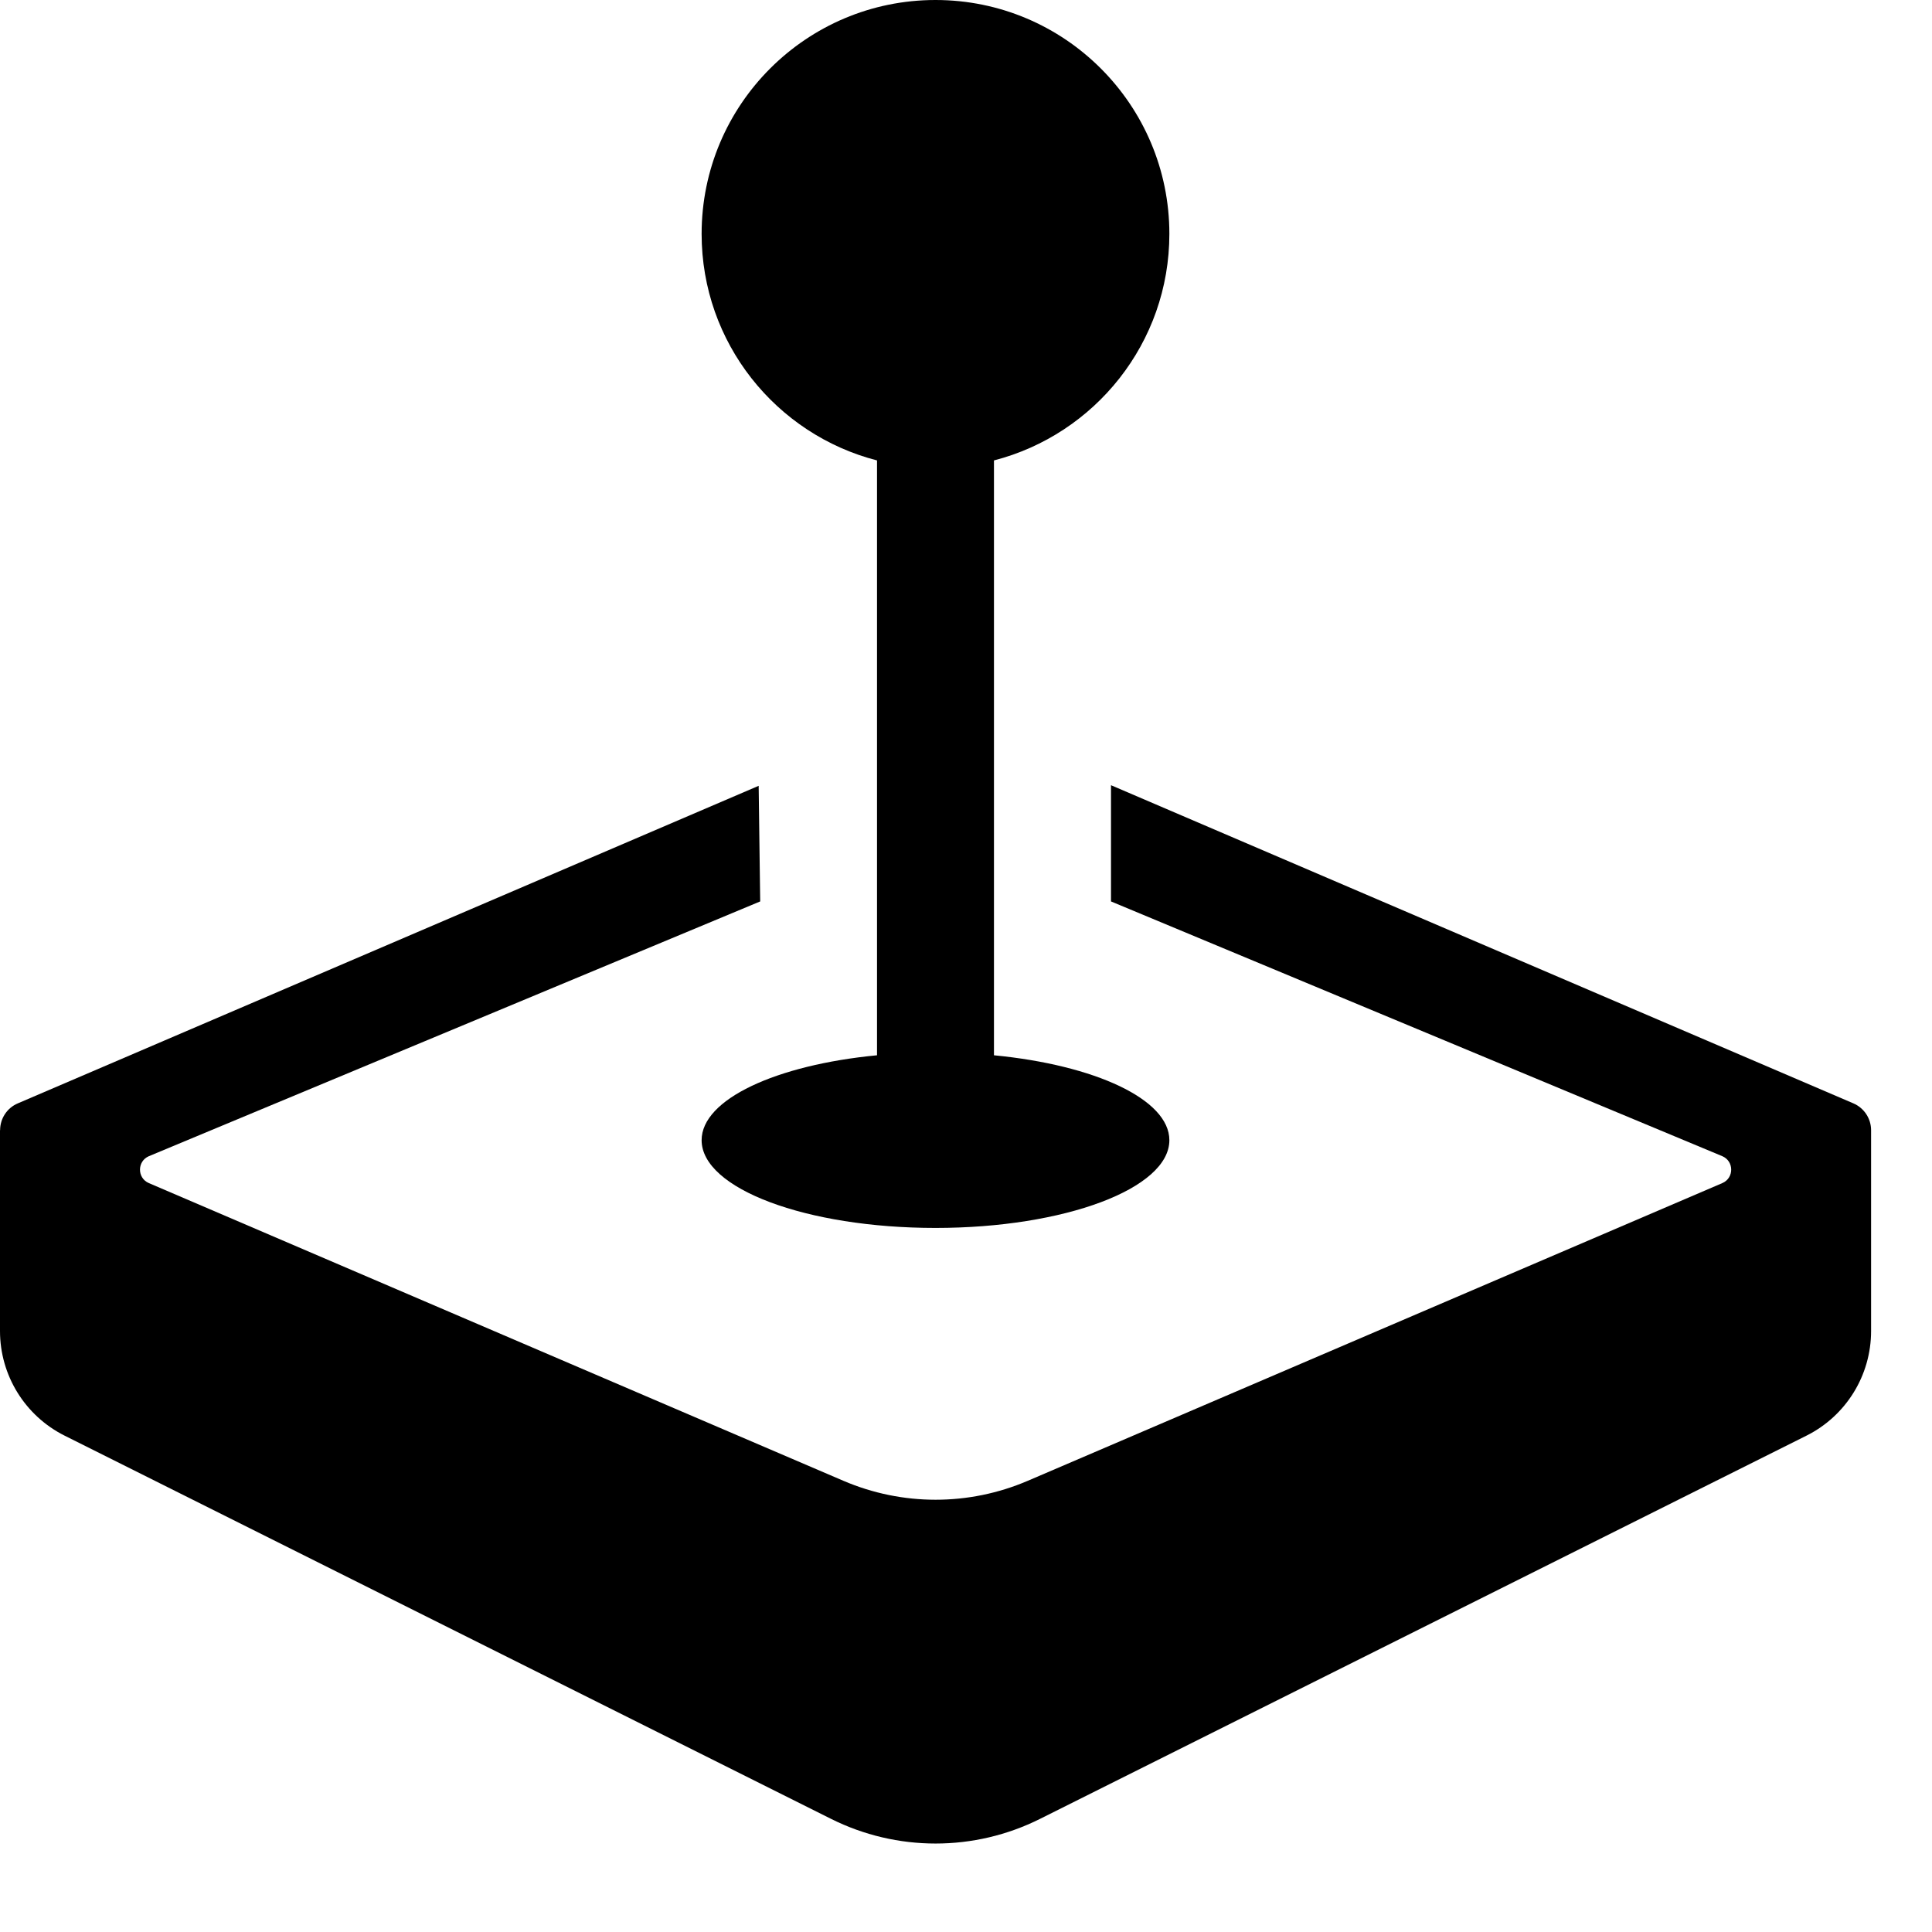
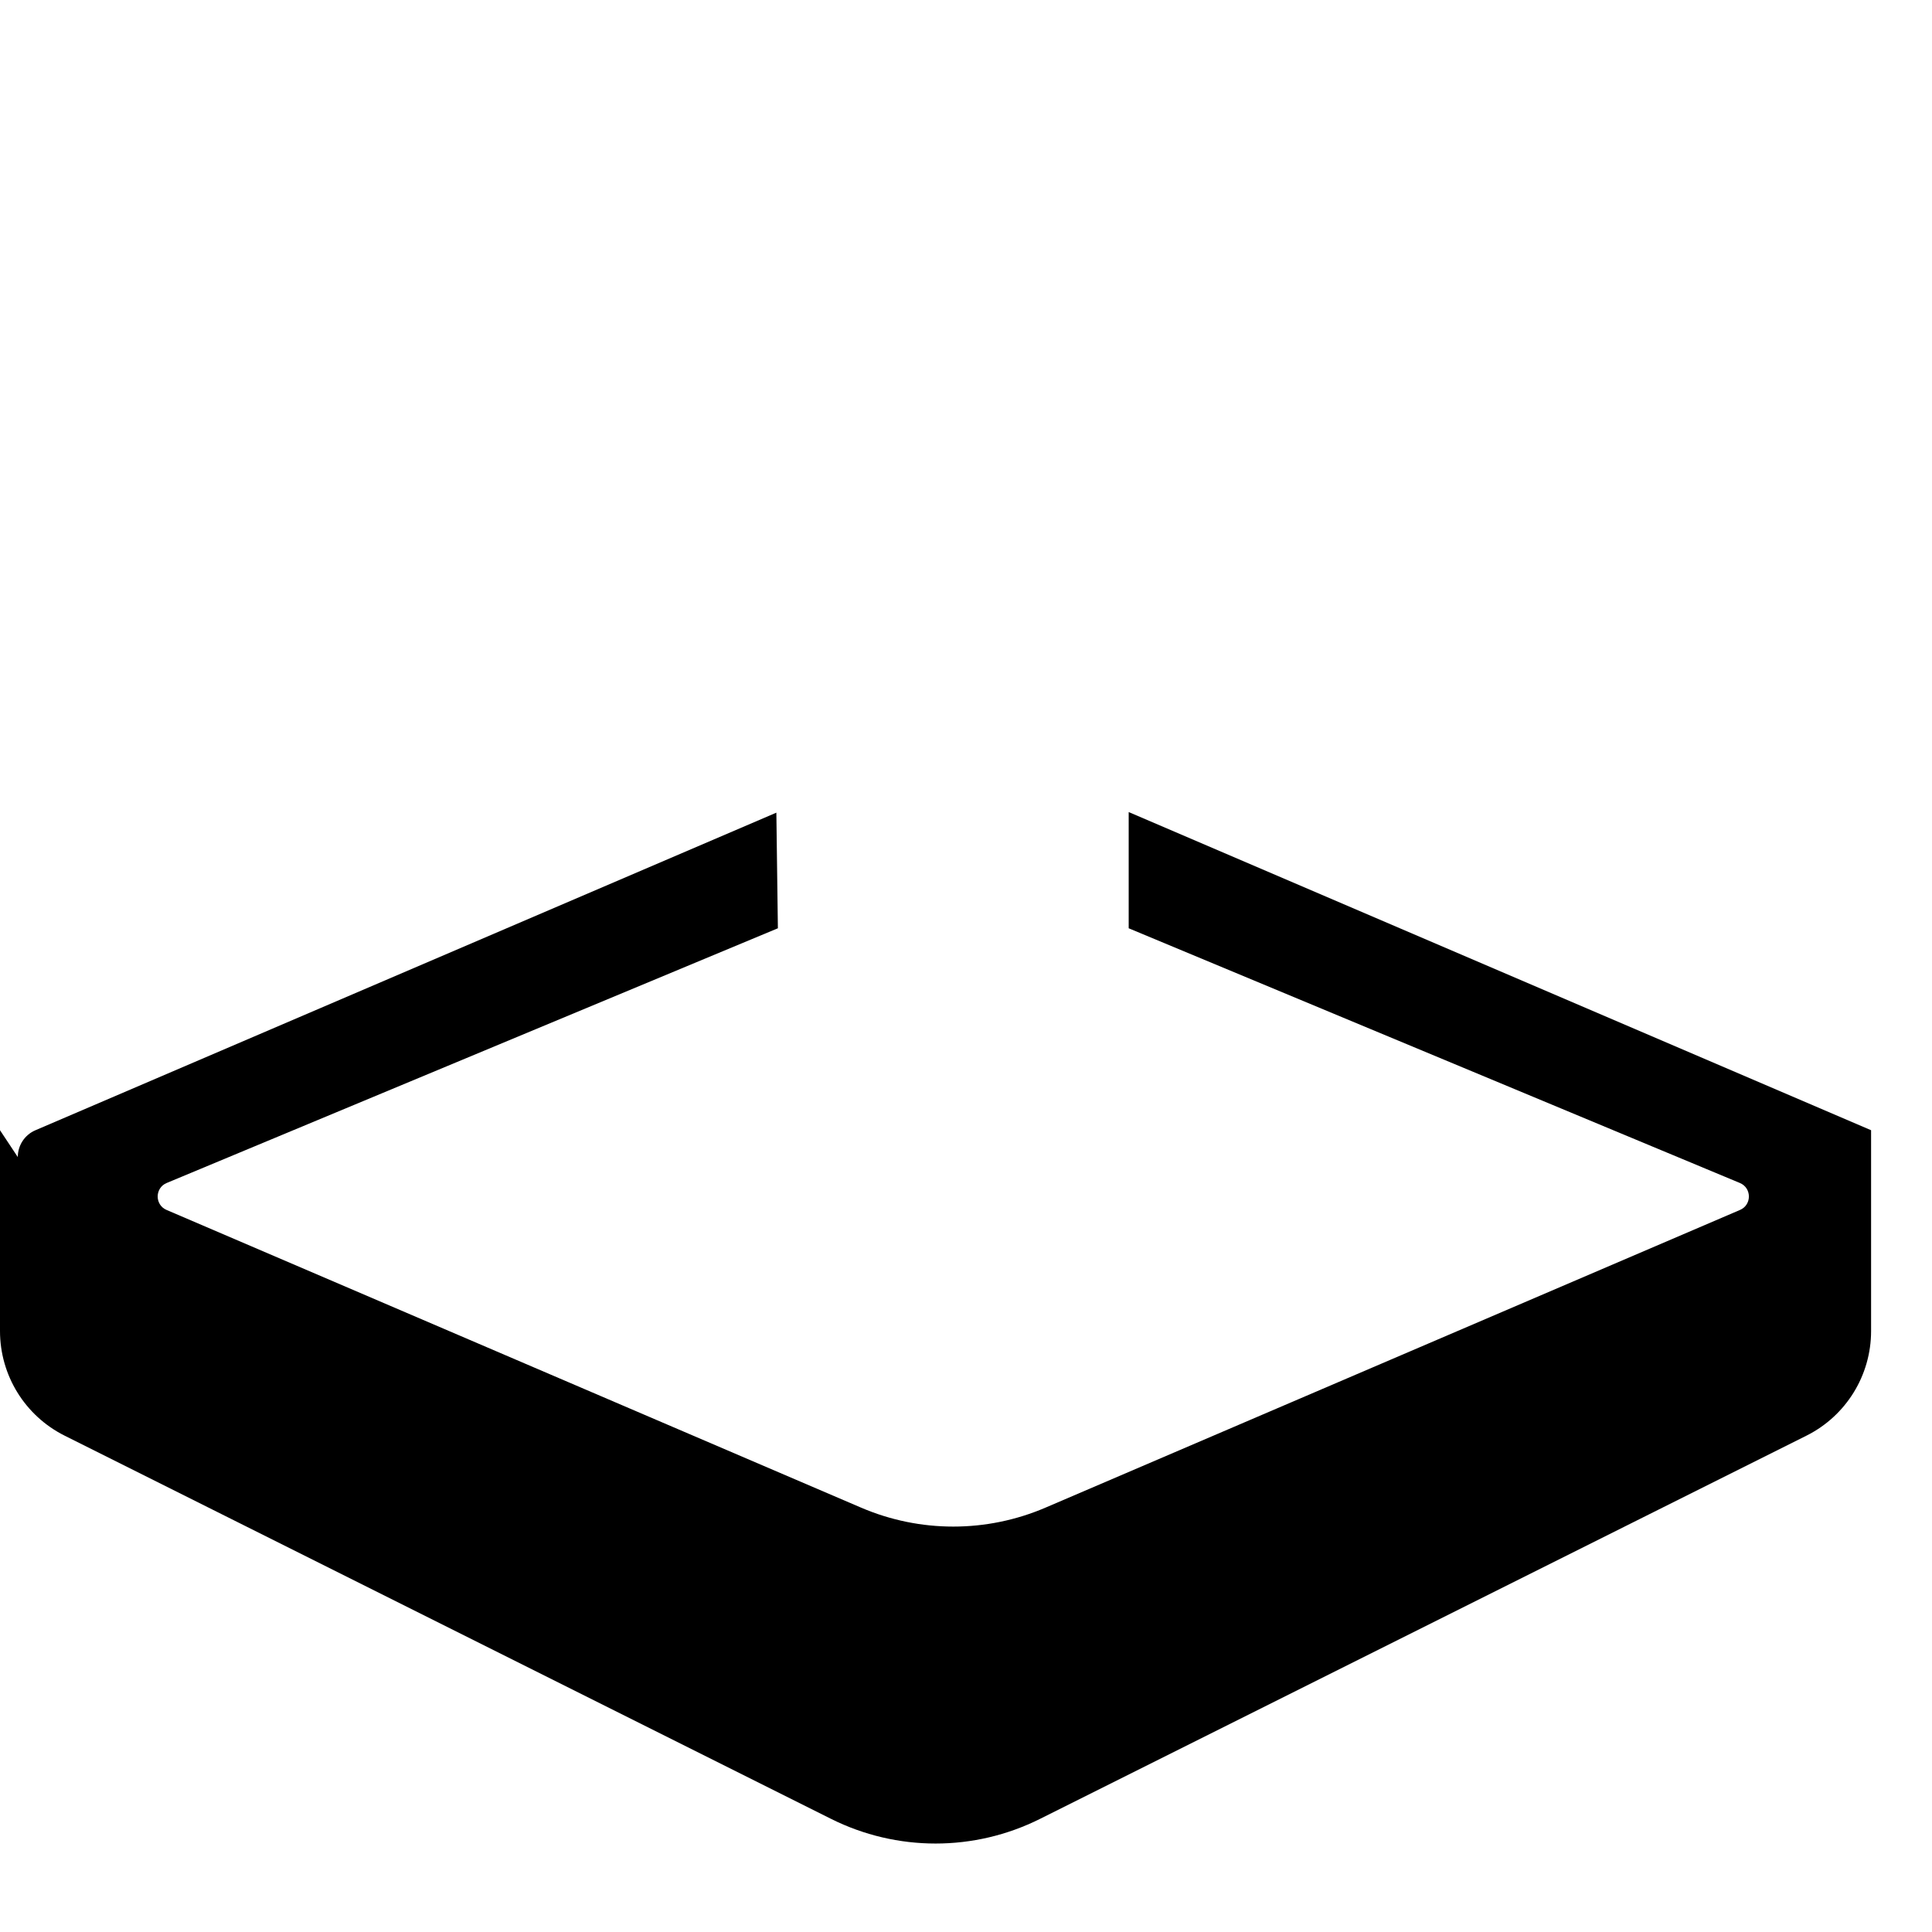
<svg xmlns="http://www.w3.org/2000/svg" height="19" viewBox="0 0 19 19" width="19">
  <g>
-     <path d="m11.5 2.3c0 1.072-.733 1.972-1.725 2.228v5.85c.992.096 1.725.433 1.725.835 0 .476-1.03.863-2.3.863-1.27 0-2.3-.386-2.3-.863 0-.402.733-.74 1.725-.835v-5.85c-.992-.255-1.725-1.156-1.725-2.228 0-1.27 1.03-2.3 2.3-2.3 1.27 0 2.3 1.03 2.3 2.3z" />
-     <path d="m0 11.115v1.975c0 .436.246.834.636 1.029l7.536 3.768c.648.324 1.41.324 2.057 0l7.536-3.768c.39-.195.636-.593.636-1.029v-1.975c0-.115-.069-.219-.174-.264l-7.301-3.129v1.143l6.011 2.505c.117.049.118.215.001.265l-6.831 2.928c-.579.248-1.233.248-1.812 0l-6.831-2.928c-.117-.05-.116-.216.001-.265l6.011-2.505-.015-1.137-7.286 3.123c-.106.045-.174.149-.174.264z" />
+     <path d="m0 11.115v1.975c0 .436.246.834.636 1.029l7.536 3.768c.648.324 1.41.324 2.057 0l7.536-3.768c.39-.195.636-.593.636-1.029v-1.975l-7.301-3.129v1.143l6.011 2.505c.117.049.118.215.001.265l-6.831 2.928c-.579.248-1.233.248-1.812 0l-6.831-2.928c-.117-.05-.116-.216.001-.265l6.011-2.505-.015-1.137-7.286 3.123c-.106.045-.174.149-.174.264z" />
  </g>
</svg>